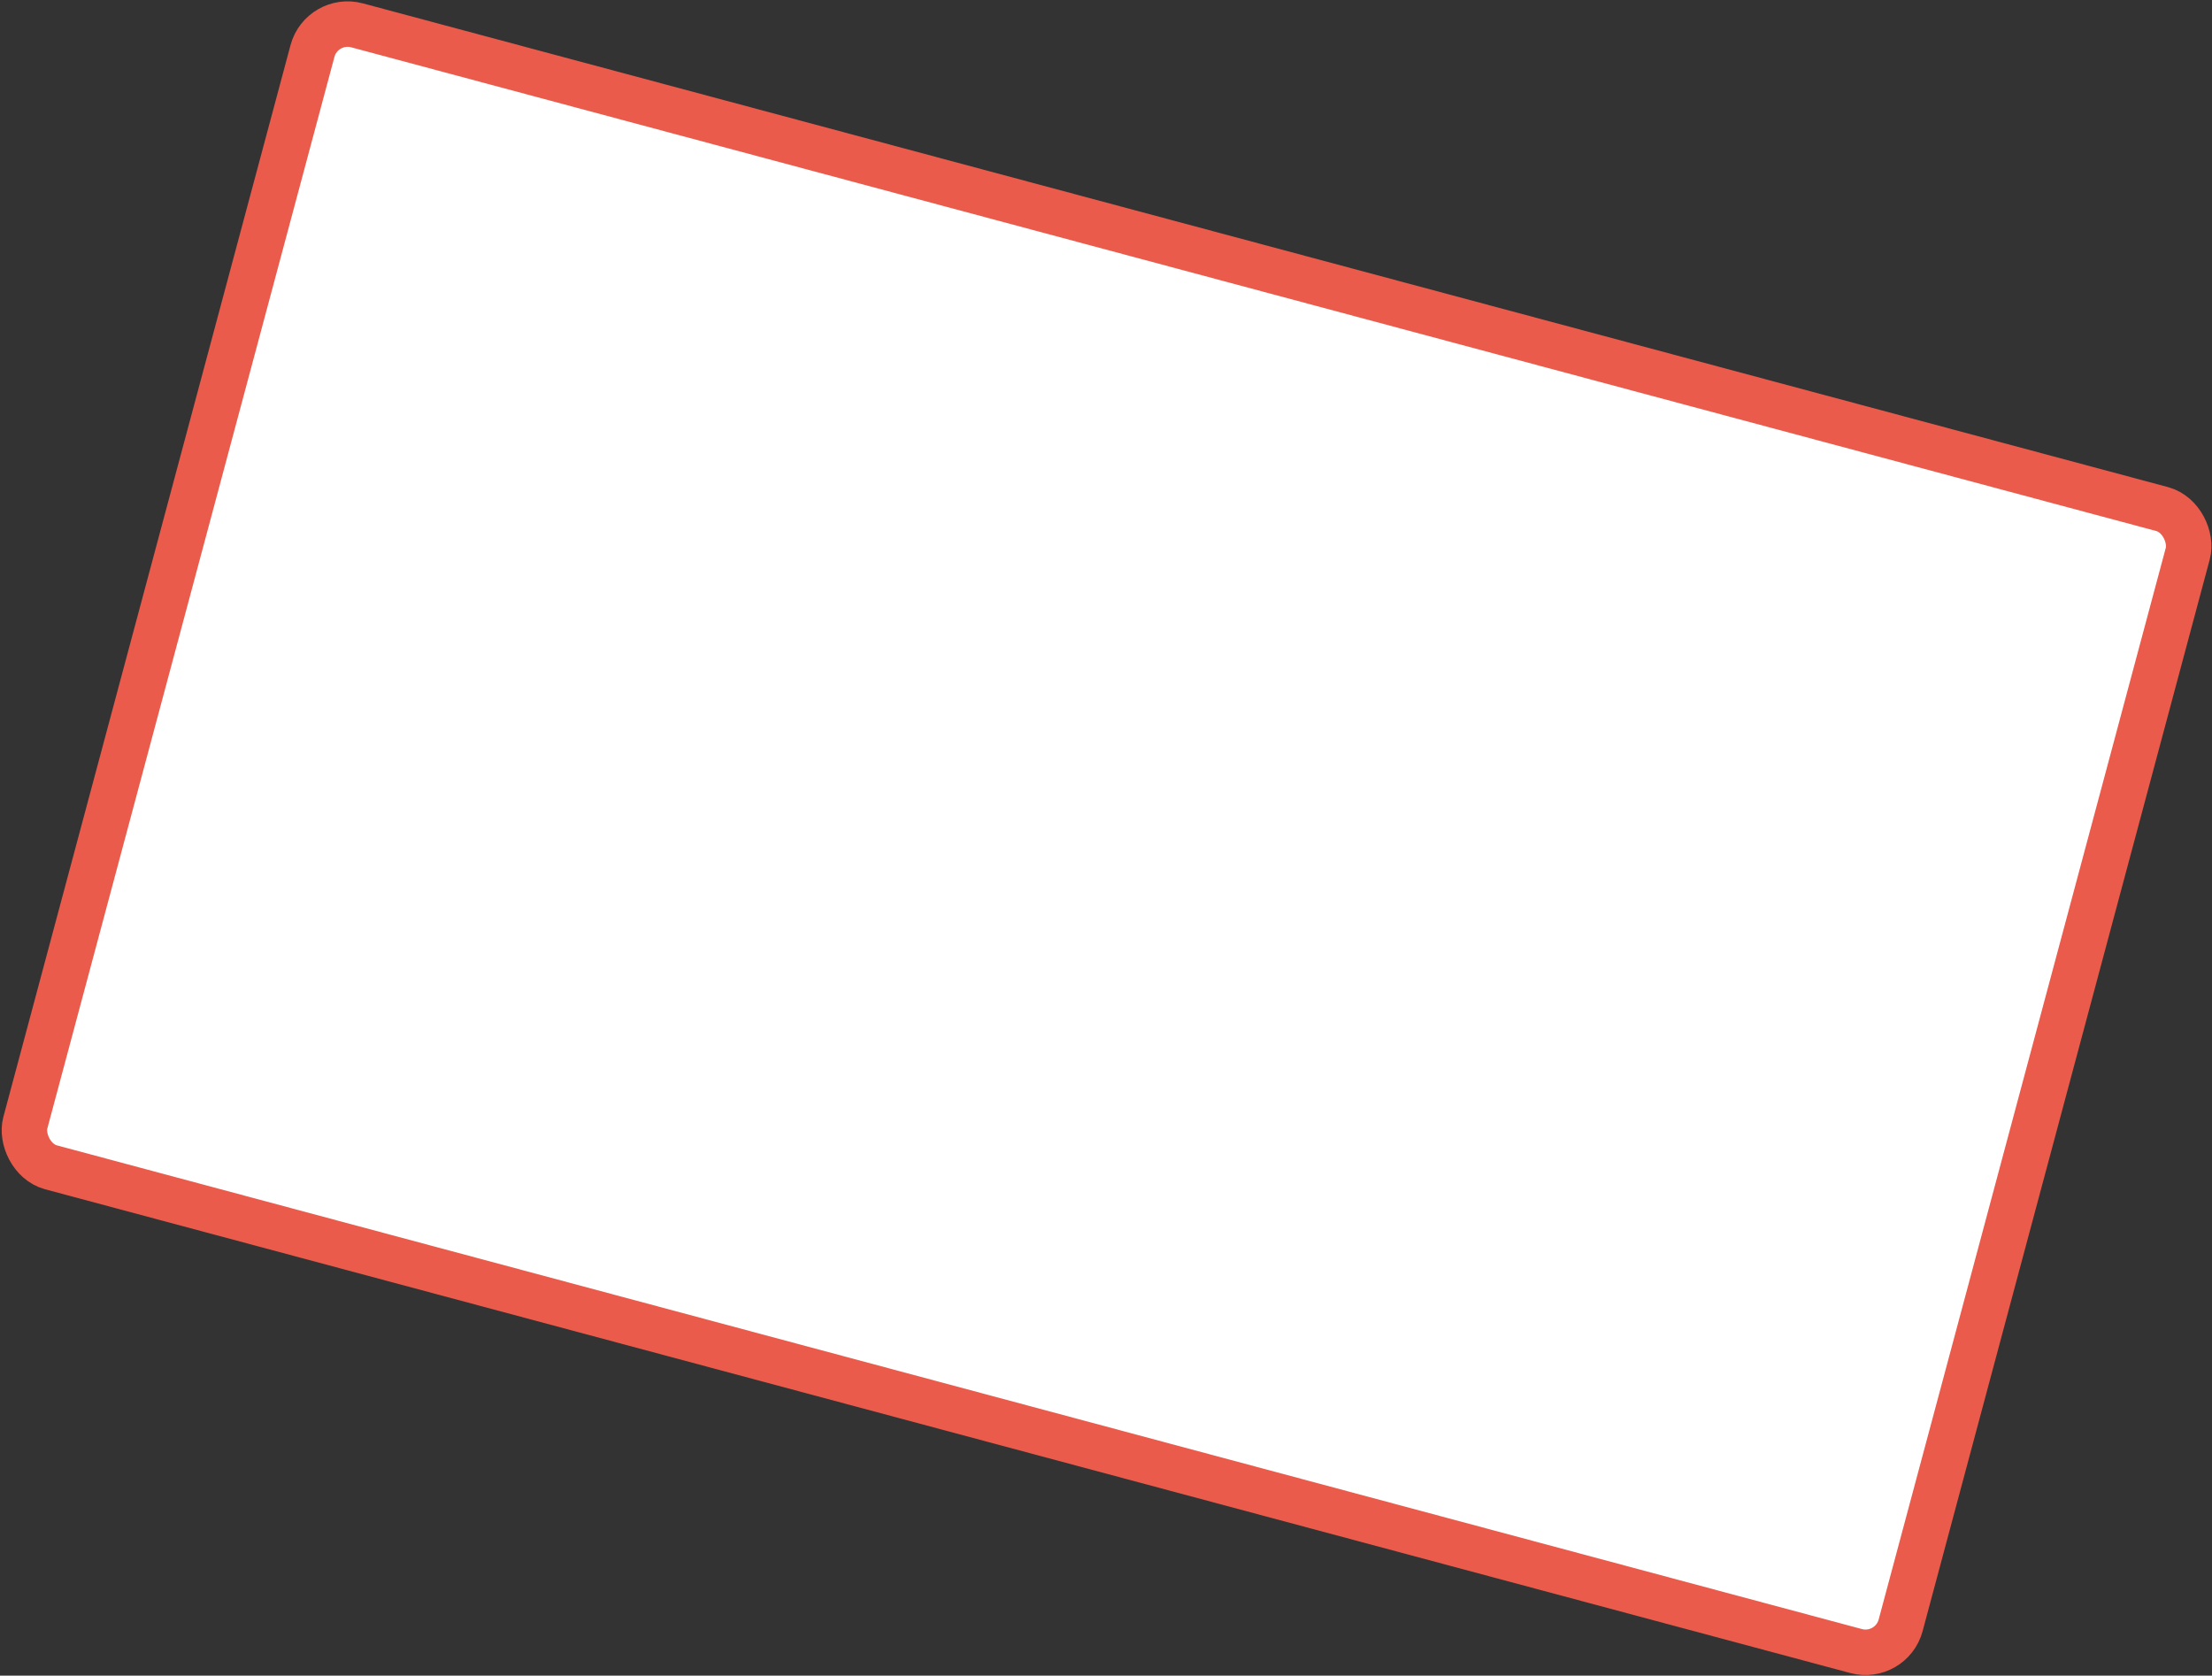
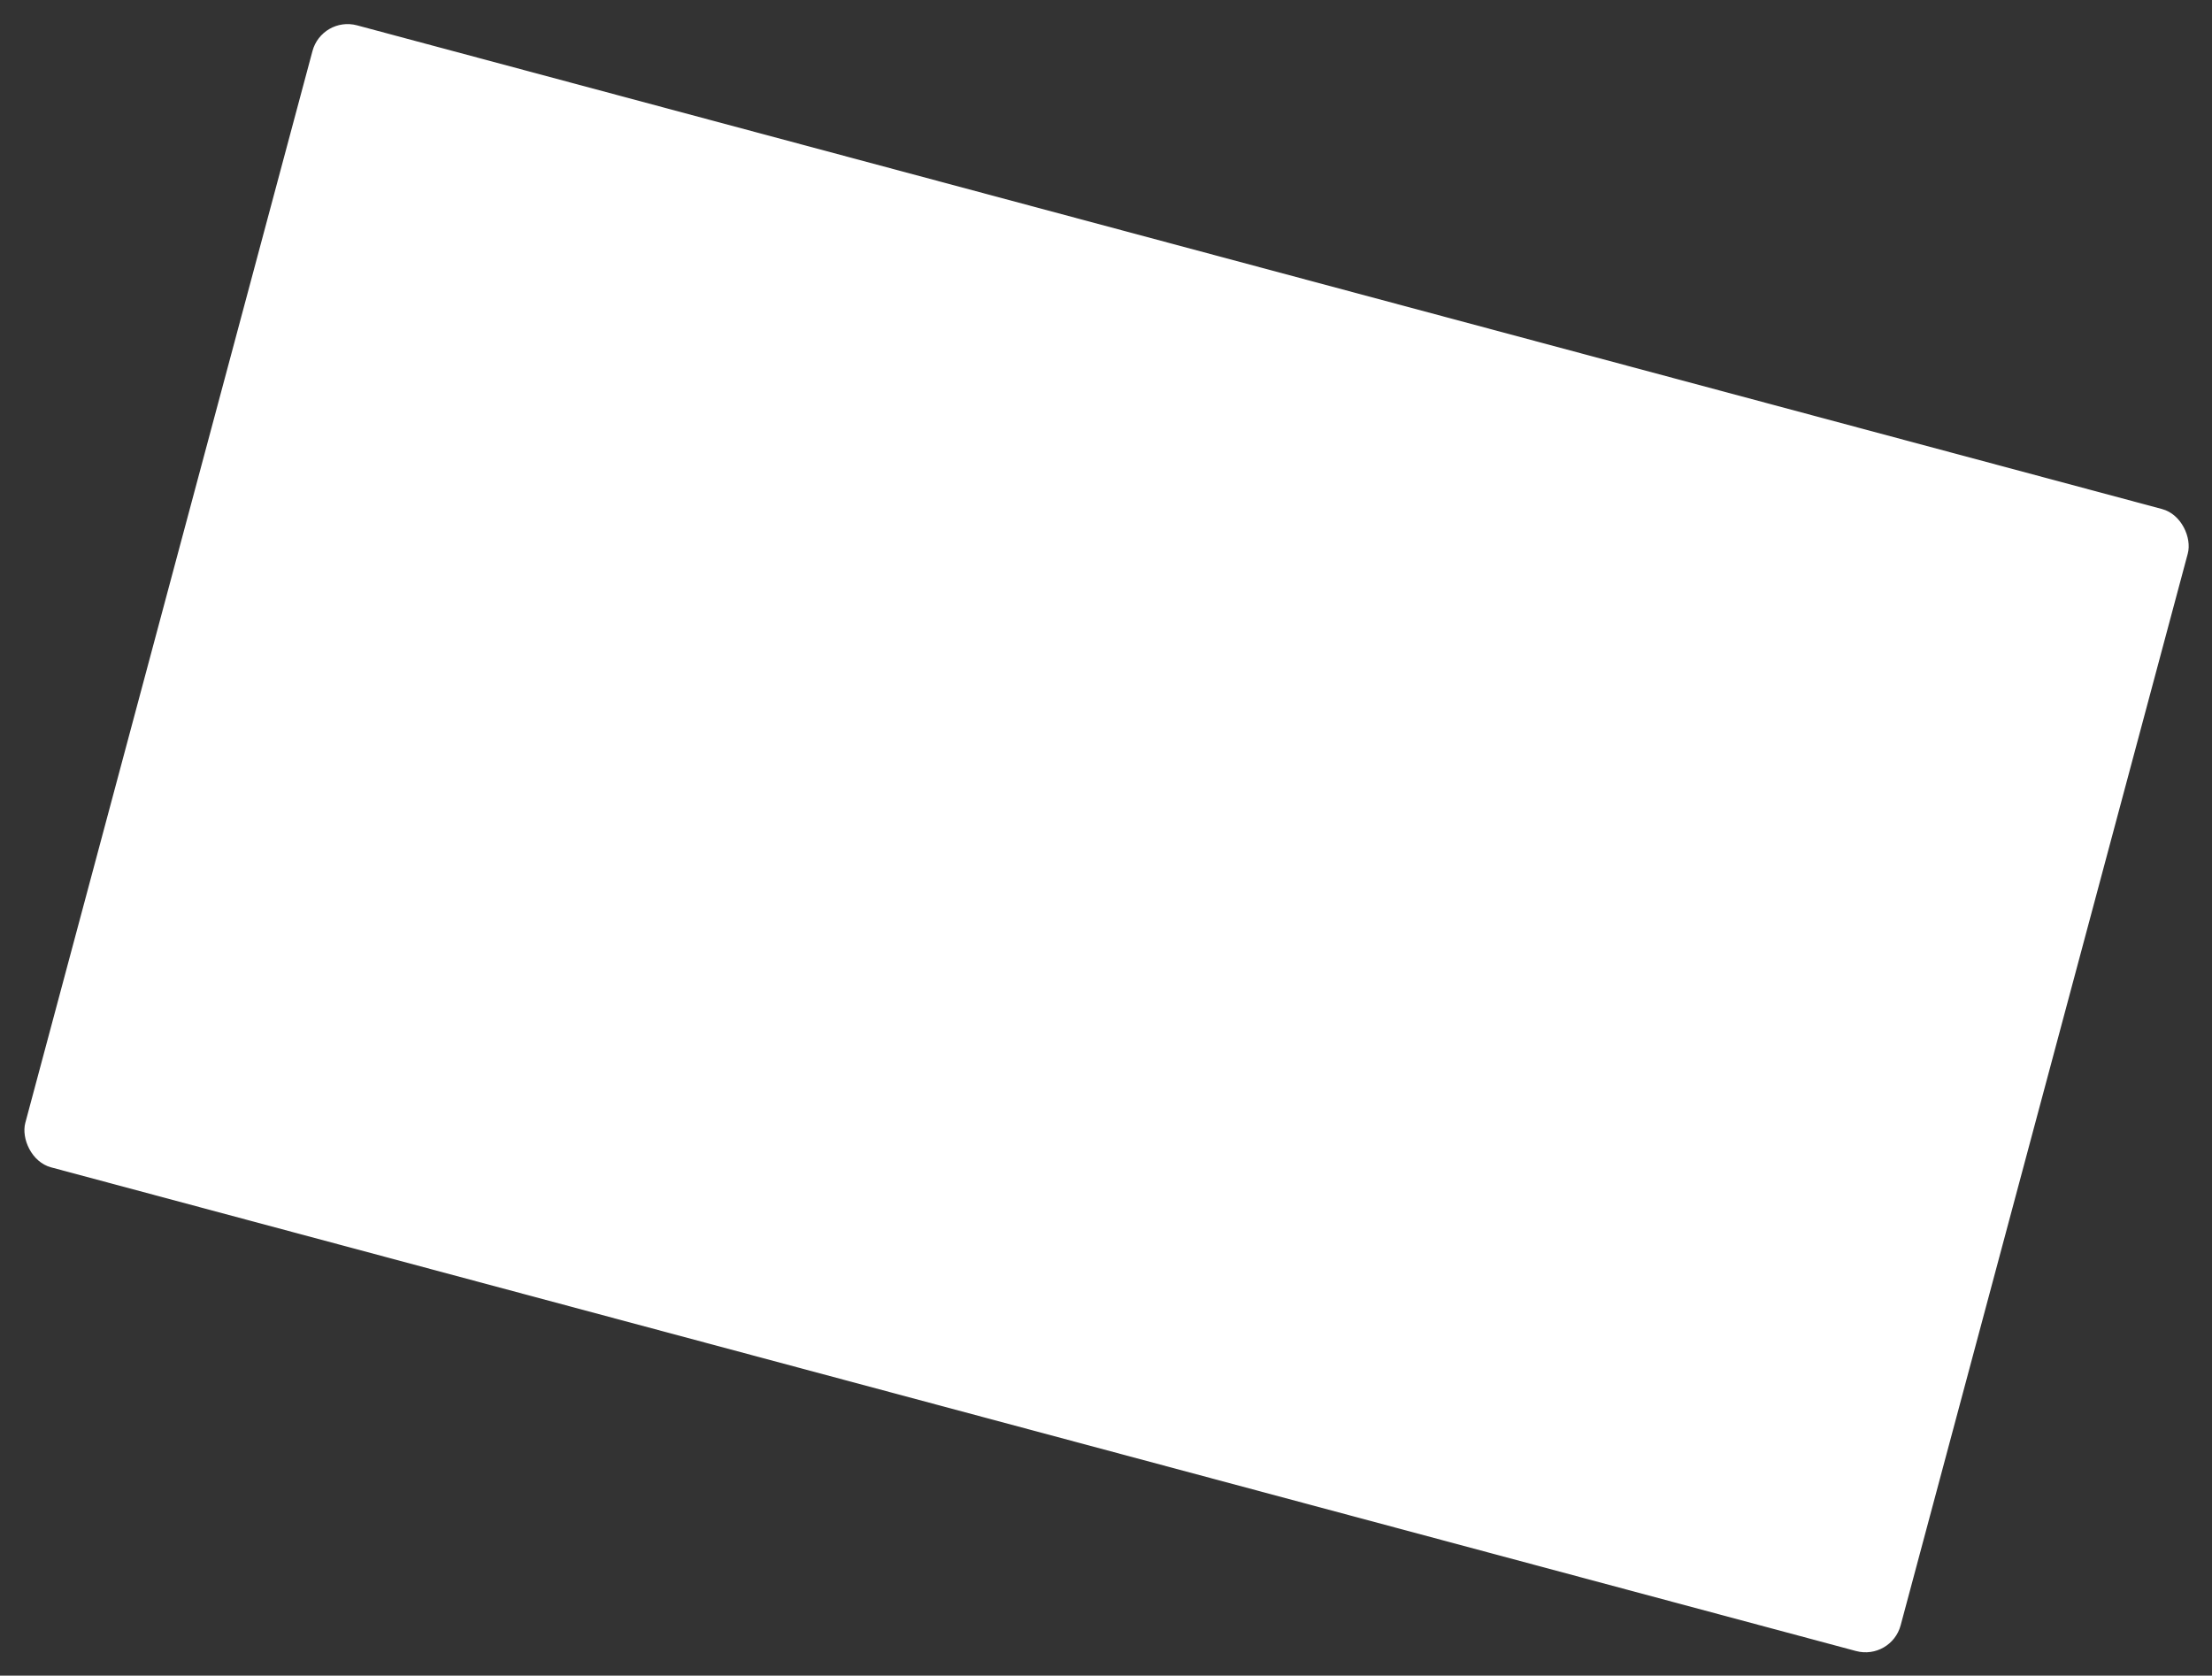
<svg xmlns="http://www.w3.org/2000/svg" width="973" height="737" viewBox="0 0 973 737" fill="none">
  <rect x="0" y="0" width="973" height="737" fill="#333333" stroke="none" />
  <rect x="141.586" y="7" width="854" height="520" rx="16" transform="rotate(15 141.586 7)" fill="white" />
-   <rect x="141.586" y="7" width="854" height="520" rx="16" transform="rotate(15 141.586 7)" stroke="#EA5B4B" stroke-width="20" />
</svg>